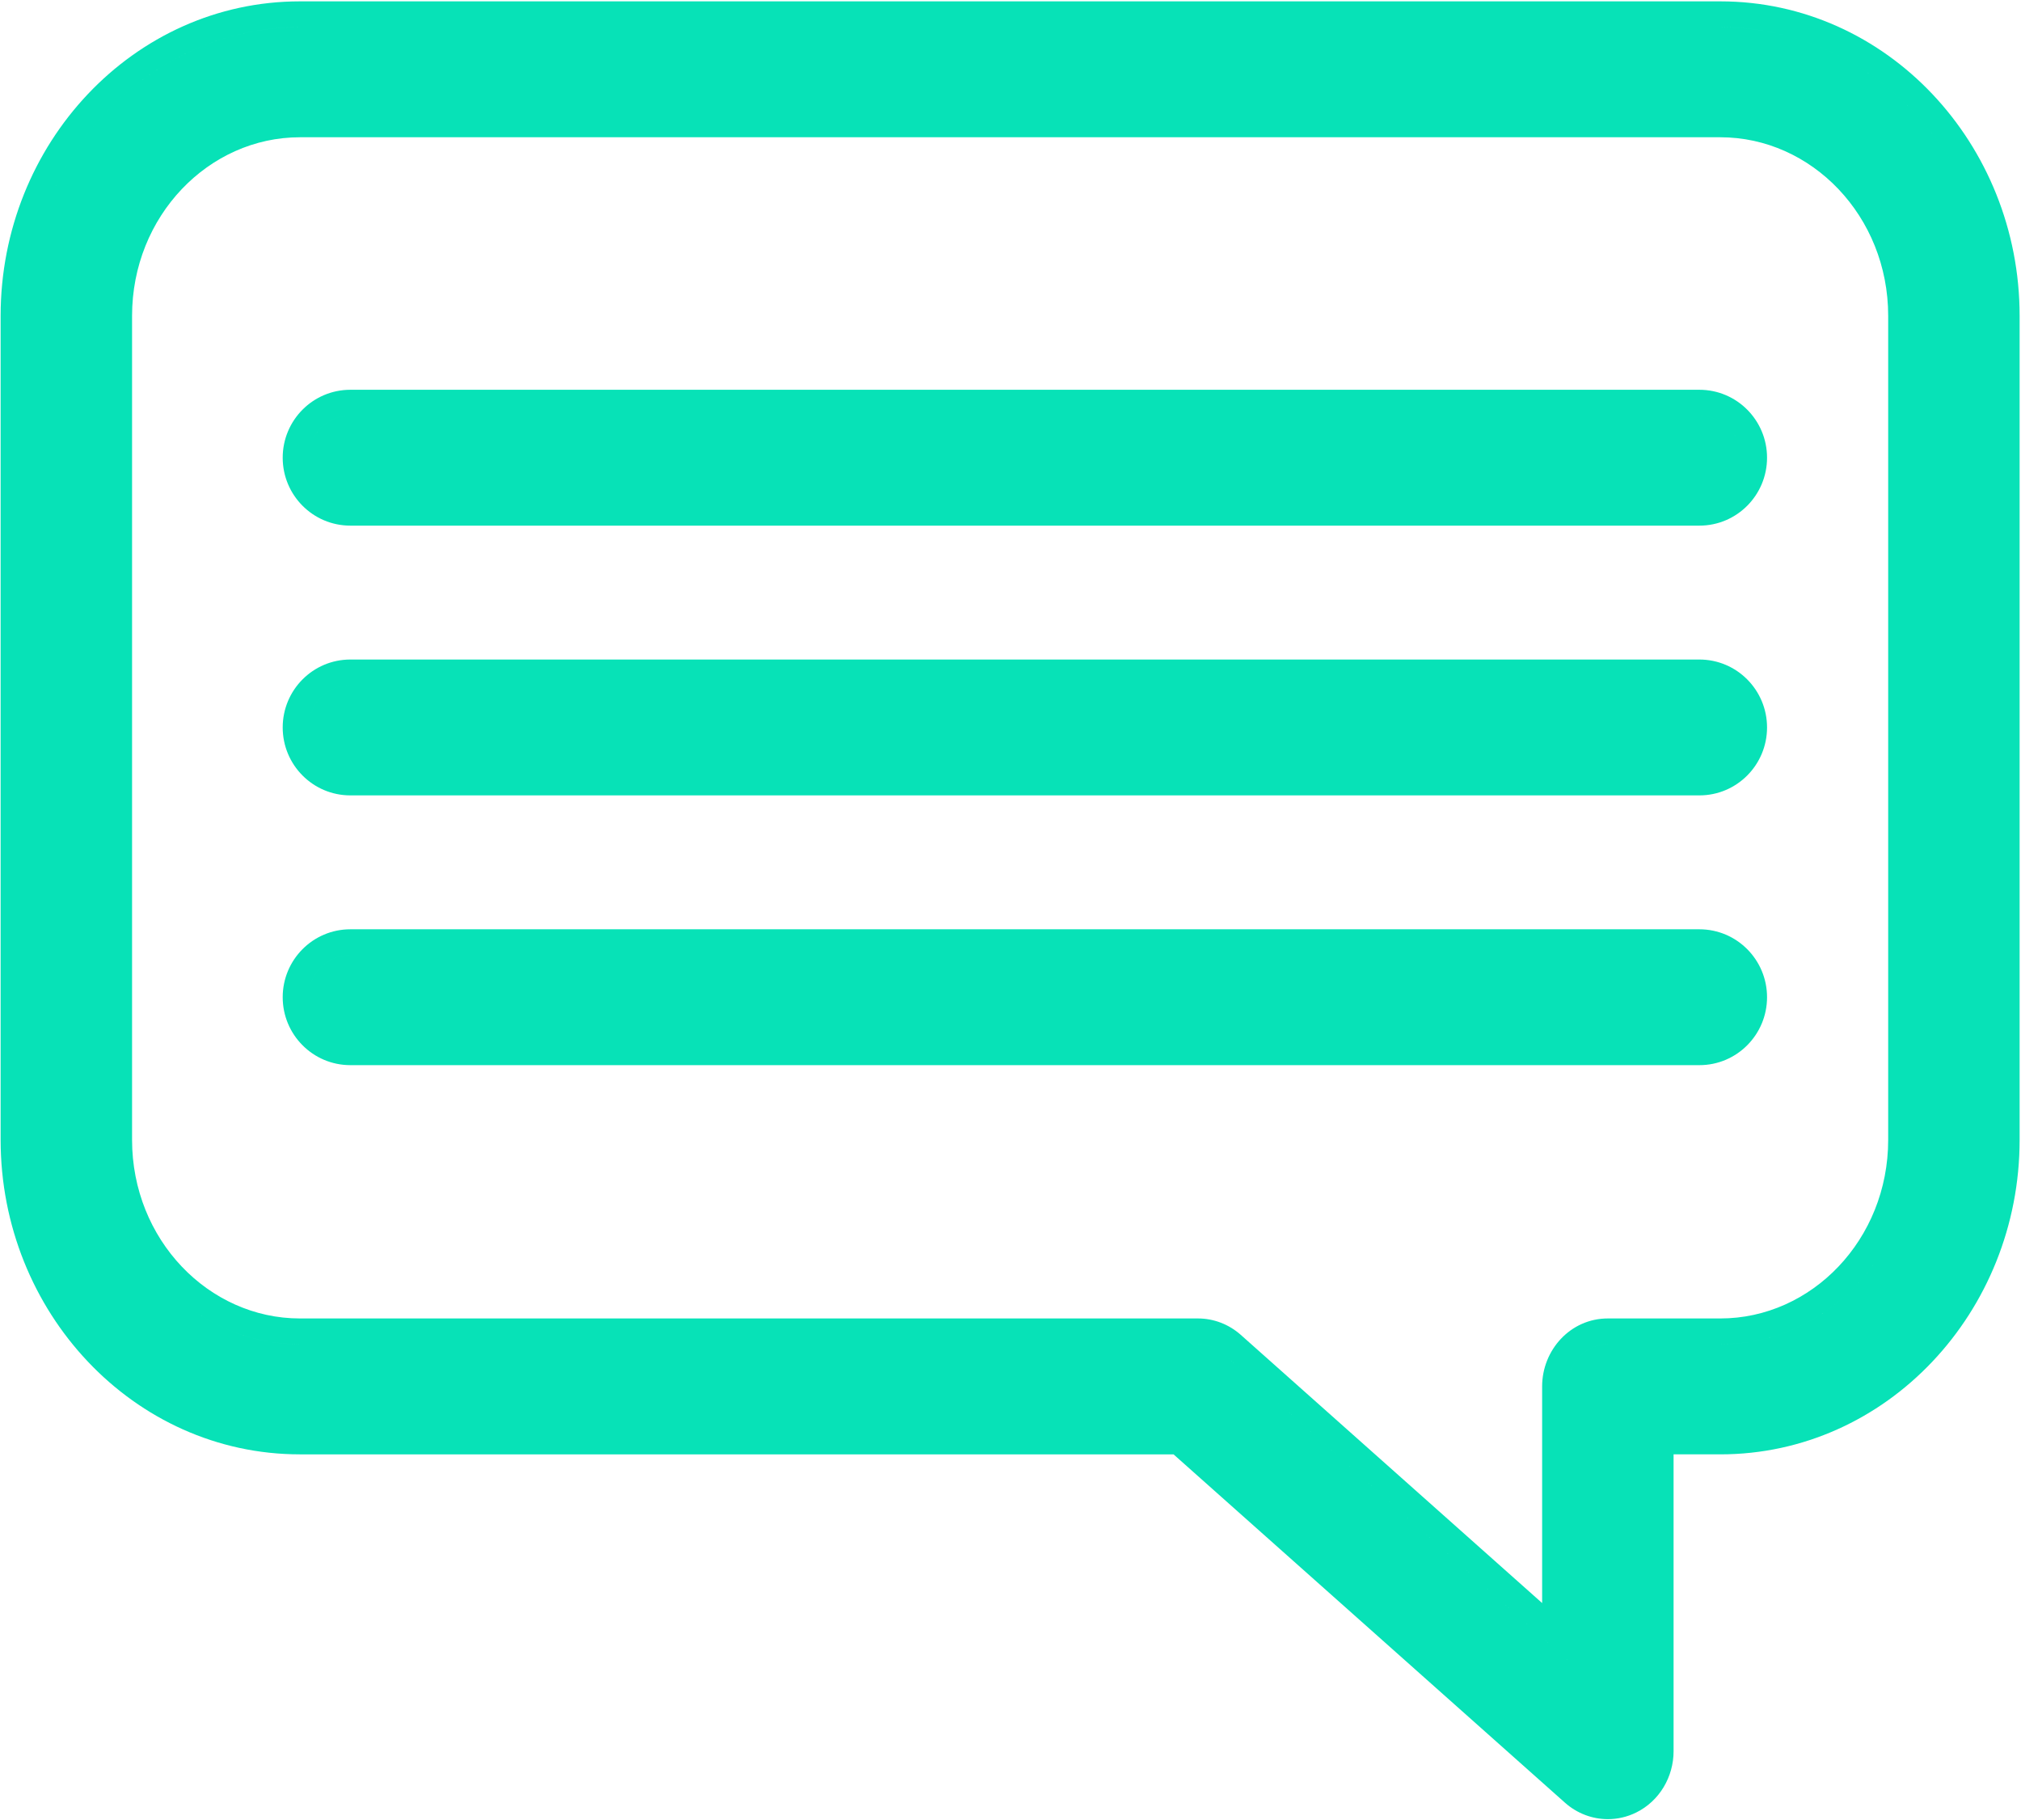
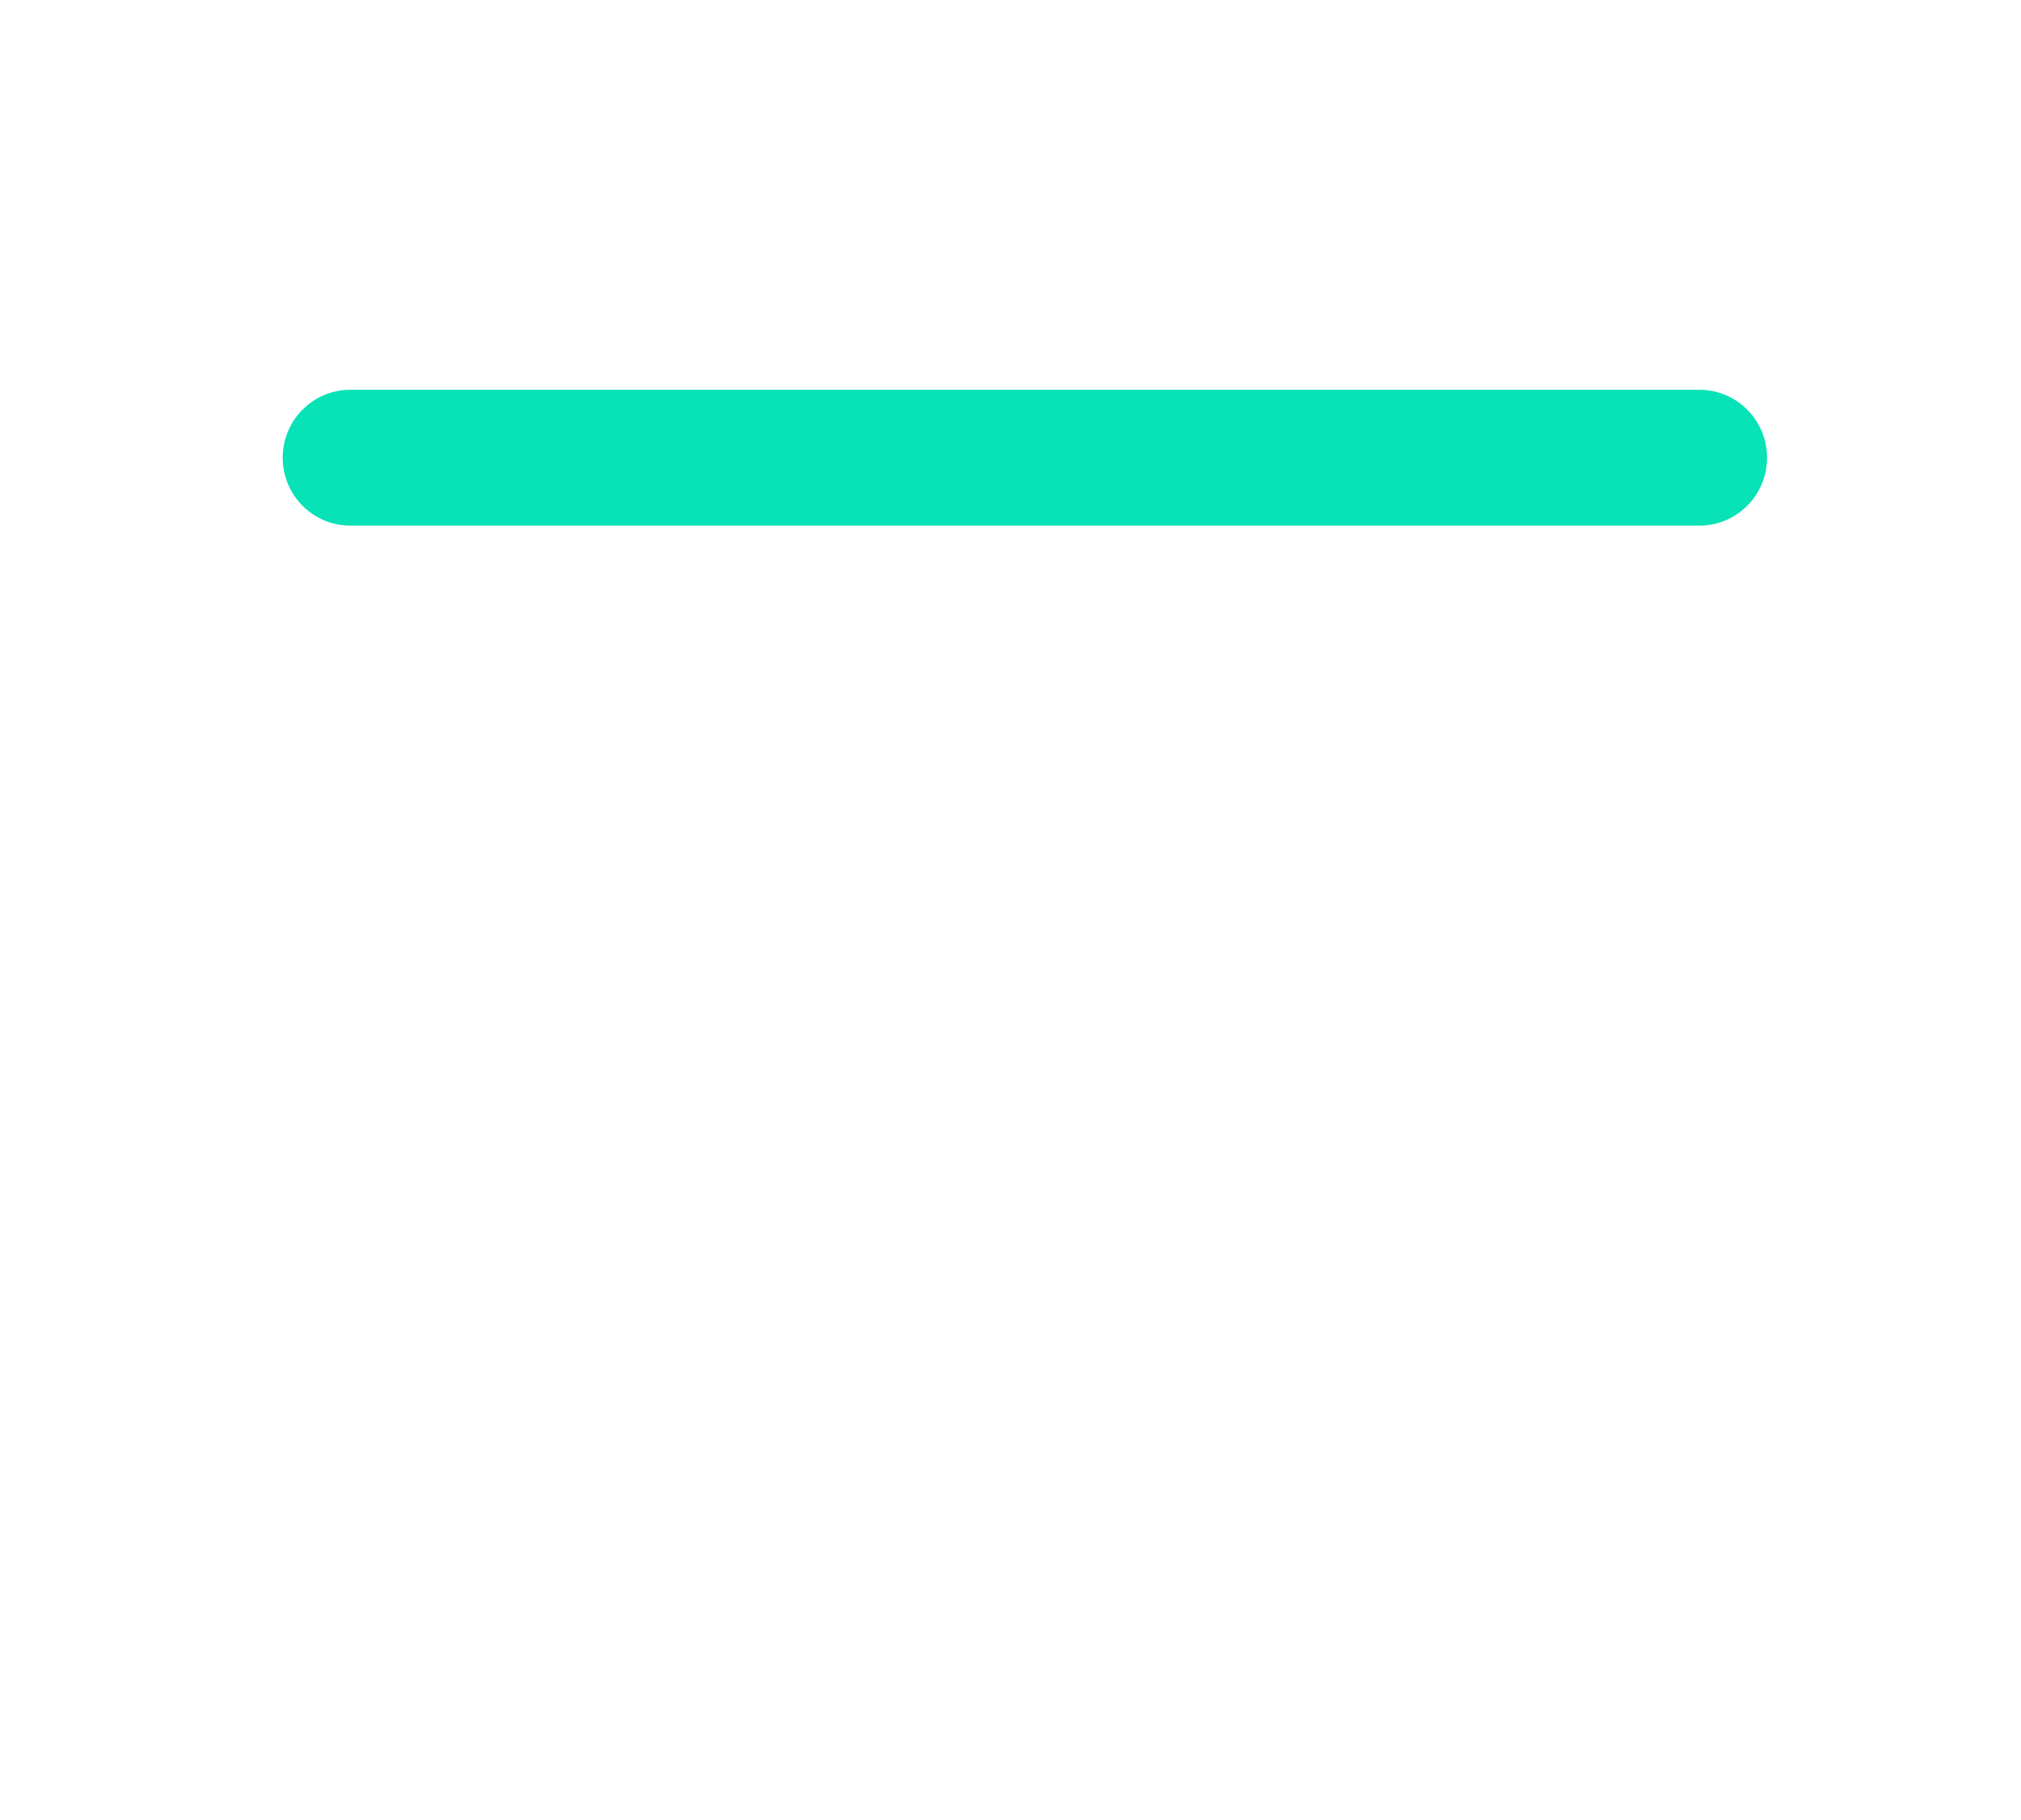
<svg xmlns="http://www.w3.org/2000/svg" width="1013" height="912" viewBox="0 0 1013 912" fill="none">
  <path fill-rule="evenodd" clip-rule="evenodd" d="M175.618 263.424H851.792C870.596 263.424 885.709 248.11 885.709 229.381C885.709 210.648 870.591 195.338 851.79 195.338H175.618C156.816 195.338 141.699 210.648 141.699 229.381C141.699 248.112 156.816 263.424 175.618 263.424ZM154.628 229.211C154.72 217.63 164.082 208.271 175.618 208.271H851.79C861.933 208.271 870.395 215.506 872.353 225.126C870.396 215.506 861.933 208.269 851.79 208.269H175.618C164.081 208.269 154.719 217.629 154.628 229.211Z" fill="#07E2B7" />
-   <path fill-rule="evenodd" clip-rule="evenodd" d="M175.618 398.613H851.792C870.596 398.613 885.708 383.299 885.708 364.57C885.708 345.837 870.591 330.527 851.79 330.527H175.618C156.816 330.527 141.699 345.837 141.699 364.57C141.699 383.3 156.815 398.613 175.618 398.613ZM872.353 360.315C870.395 350.695 861.933 343.46 851.79 343.46H175.618C164.903 343.46 156.063 351.534 154.786 361.964C156.062 351.533 164.902 343.458 175.618 343.458H851.79C861.933 343.458 870.396 350.694 872.353 360.315Z" fill="#07E2B7" />
-   <path fill-rule="evenodd" clip-rule="evenodd" d="M175.618 533.806H851.792C870.596 533.806 885.708 518.491 885.708 499.763C885.708 481.026 870.59 465.719 851.79 465.719H175.618C156.816 465.719 141.699 481.029 141.699 499.763C141.699 518.493 156.815 533.806 175.618 533.806ZM175.618 478.65C165.474 478.65 157.011 485.887 155.054 495.508C157.012 485.888 165.475 478.652 175.618 478.652H851.79C861.609 478.652 869.854 485.432 872.146 494.594C869.855 485.432 861.61 478.65 851.79 478.65H175.618Z" fill="#07E2B7" />
-   <path fill-rule="evenodd" clip-rule="evenodd" d="M784.424 903.437L784.426 903.439C790.462 908.808 798.102 911.68 805.922 911.68C810.746 911.68 815.573 910.583 820.049 908.387C831.788 902.63 838.859 890.493 838.859 877.625V728.86H862.299C945.674 728.86 1012.31 657.503 1012.31 571.247V158.293C1012.31 72.039 945.674 0.68 862.299 0.68H150.324C66.949 0.68 0.312 72.036 0.312 158.293V571.247C0.312 657.503 66.949 728.859 150.324 728.862H588.224L784.424 903.437ZM988.593 102.031C967.754 50.121 918.99 13.613 862.299 13.613H150.324C75.072 13.613 13.789 77.939 13.244 157.228C13.788 77.938 75.072 13.611 150.324 13.611H862.299C918.99 13.611 967.754 50.12 988.593 102.031ZM772.974 803.377L621.942 668.988C616.027 663.731 608.423 660.751 600.452 660.751H150.324C104.593 660.751 66.197 621.25 66.197 571.247V158.293C66.197 108.287 104.593 68.789 150.324 68.789H862.299C908.03 68.789 946.427 108.287 946.427 158.293V571.247C946.427 621.25 908.03 660.751 862.299 660.751H805.918C787.079 660.751 772.974 676.66 772.974 694.805V803.377ZM785.903 832.189V832.191L613.354 678.656C609.742 675.445 605.173 673.684 600.452 673.684H150.324C103.496 673.684 64.308 638.499 55.243 591.865C64.308 638.499 103.497 673.682 150.324 673.682H600.452C605.173 673.682 609.742 675.444 613.354 678.654L785.903 832.189ZM53.268 571.248L53.268 571.247V158.293L53.268 158.294V571.248ZM959.355 571.247C959.355 574.777 959.185 578.266 958.853 581.705C959.185 578.266 959.355 574.778 959.355 571.248V571.247ZM947.848 619.596C931.461 651.763 899.259 673.682 862.299 673.682H805.918C796.246 673.682 788.176 680.922 786.31 690.548C788.177 680.923 796.247 673.684 805.918 673.684H862.299C899.26 673.684 931.461 651.764 947.848 619.596Z" fill="#07E2B7" />
</svg>